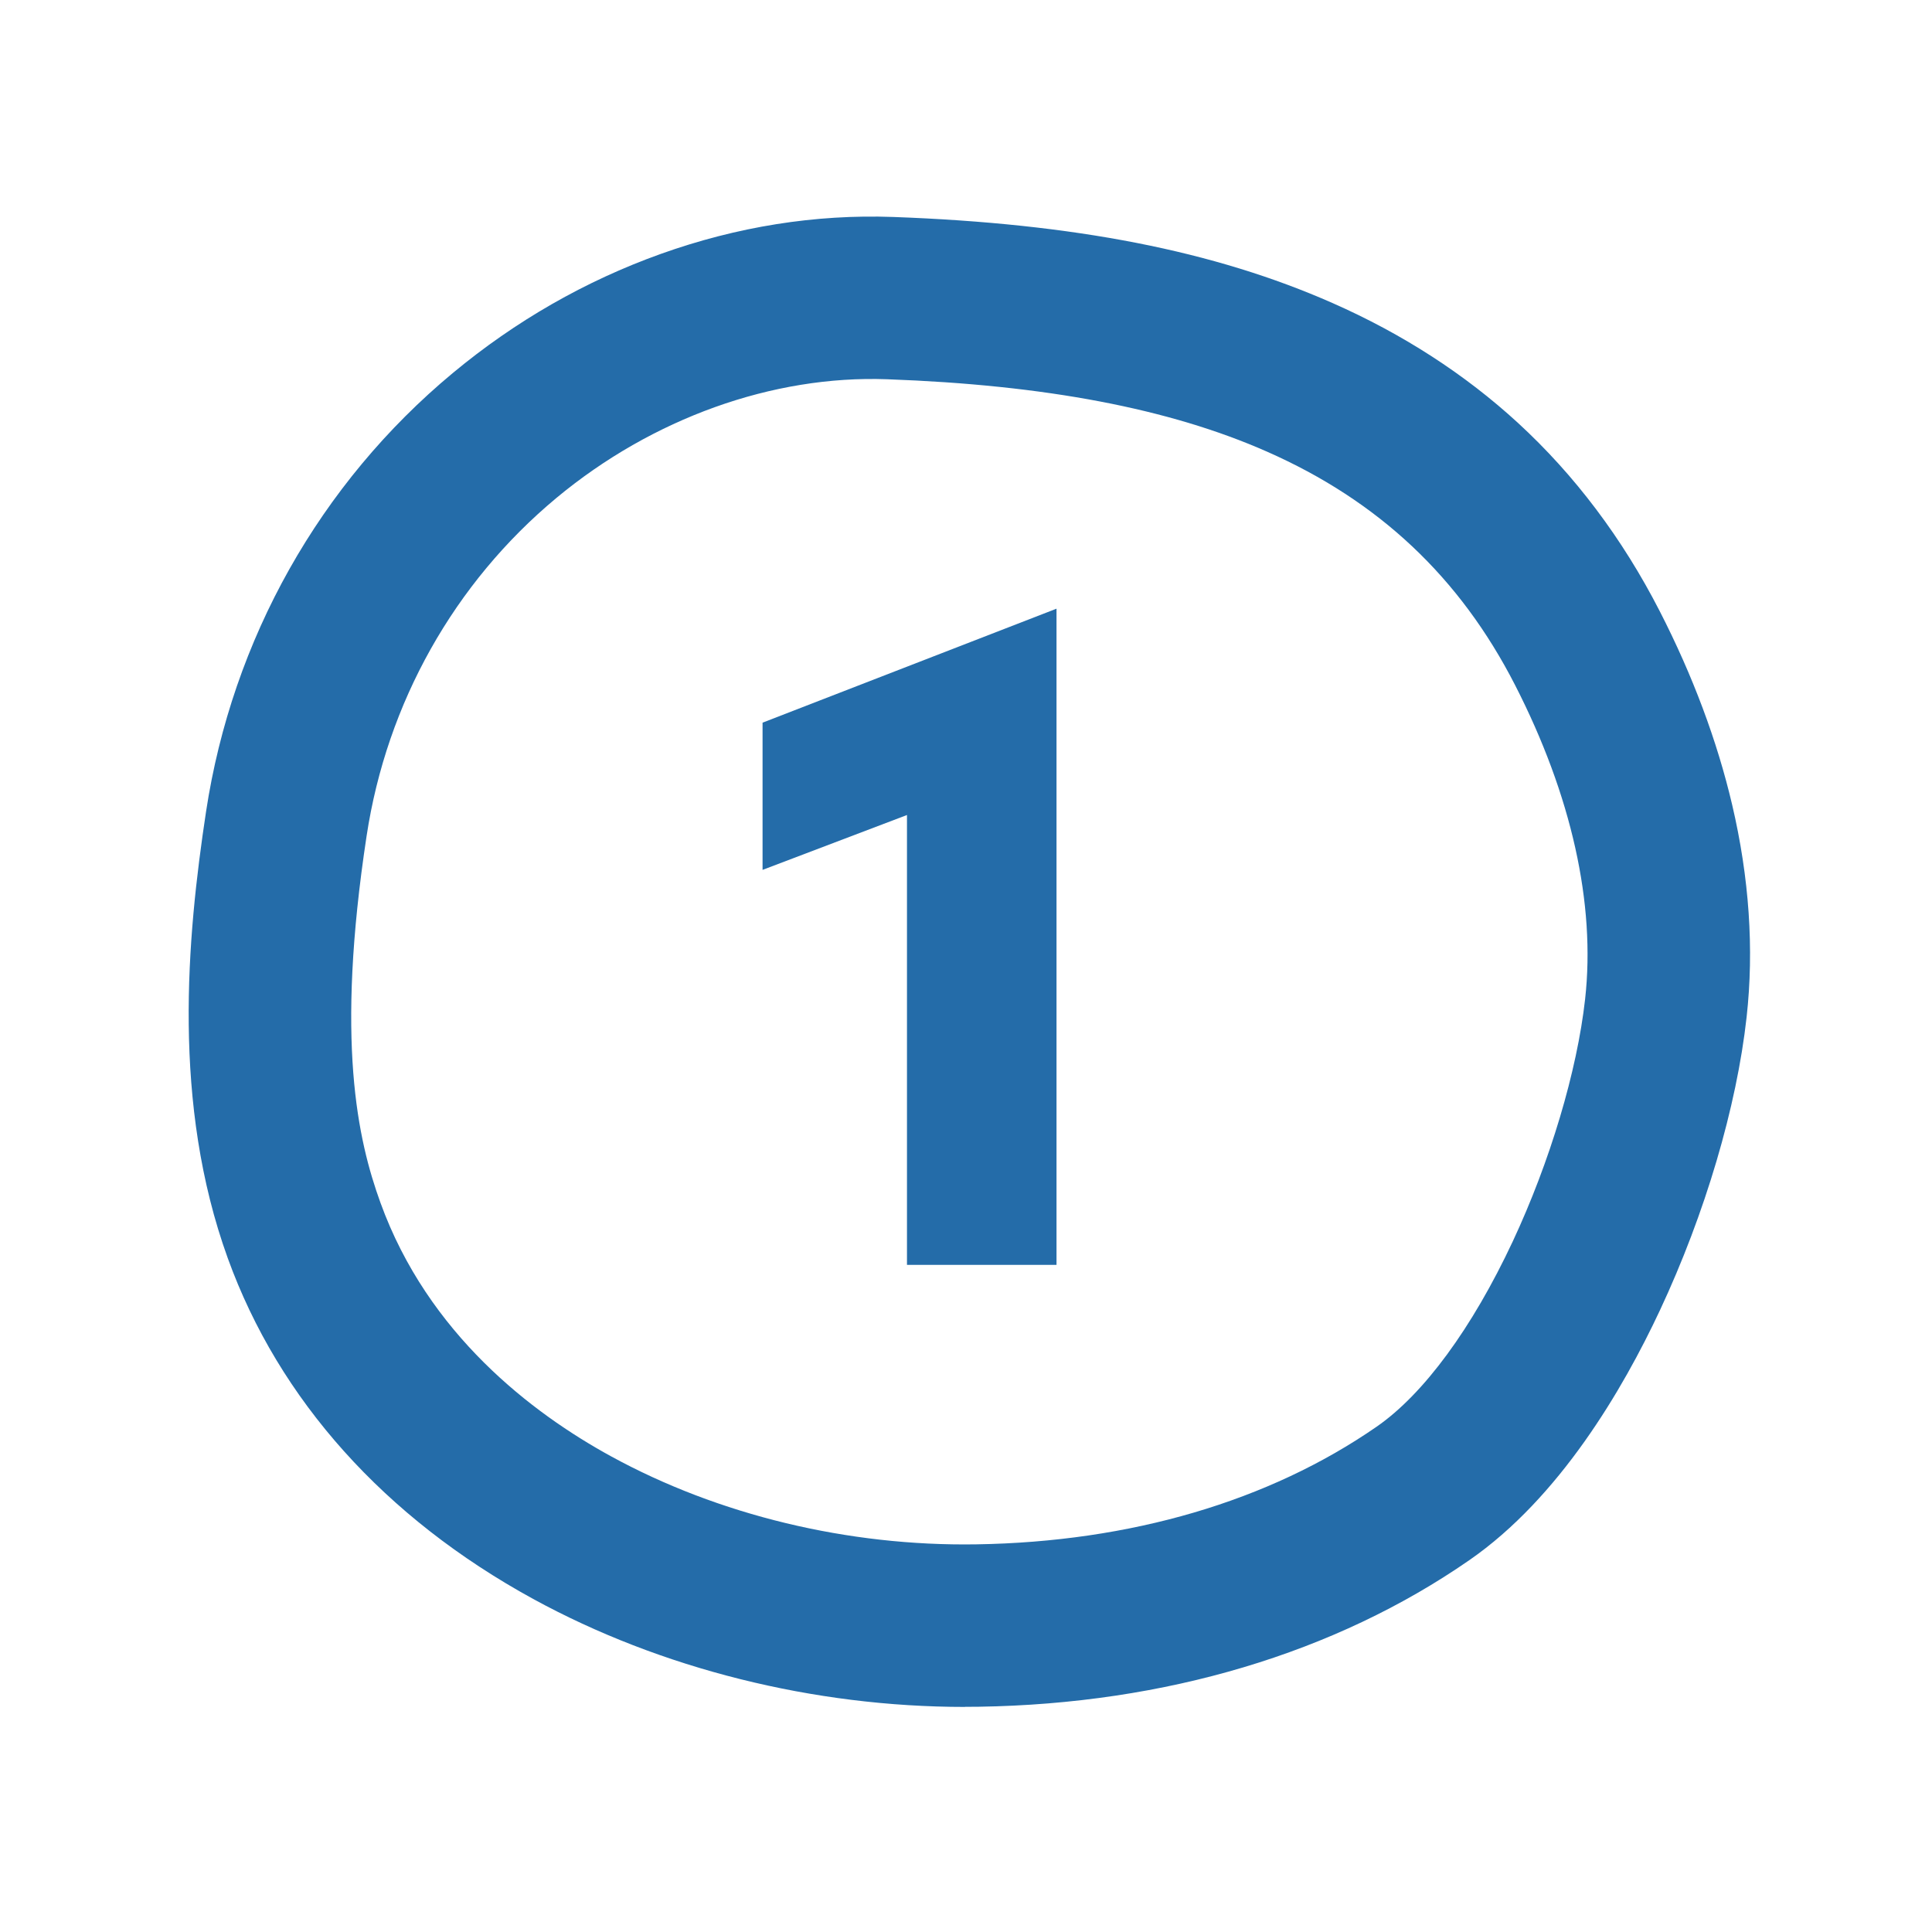
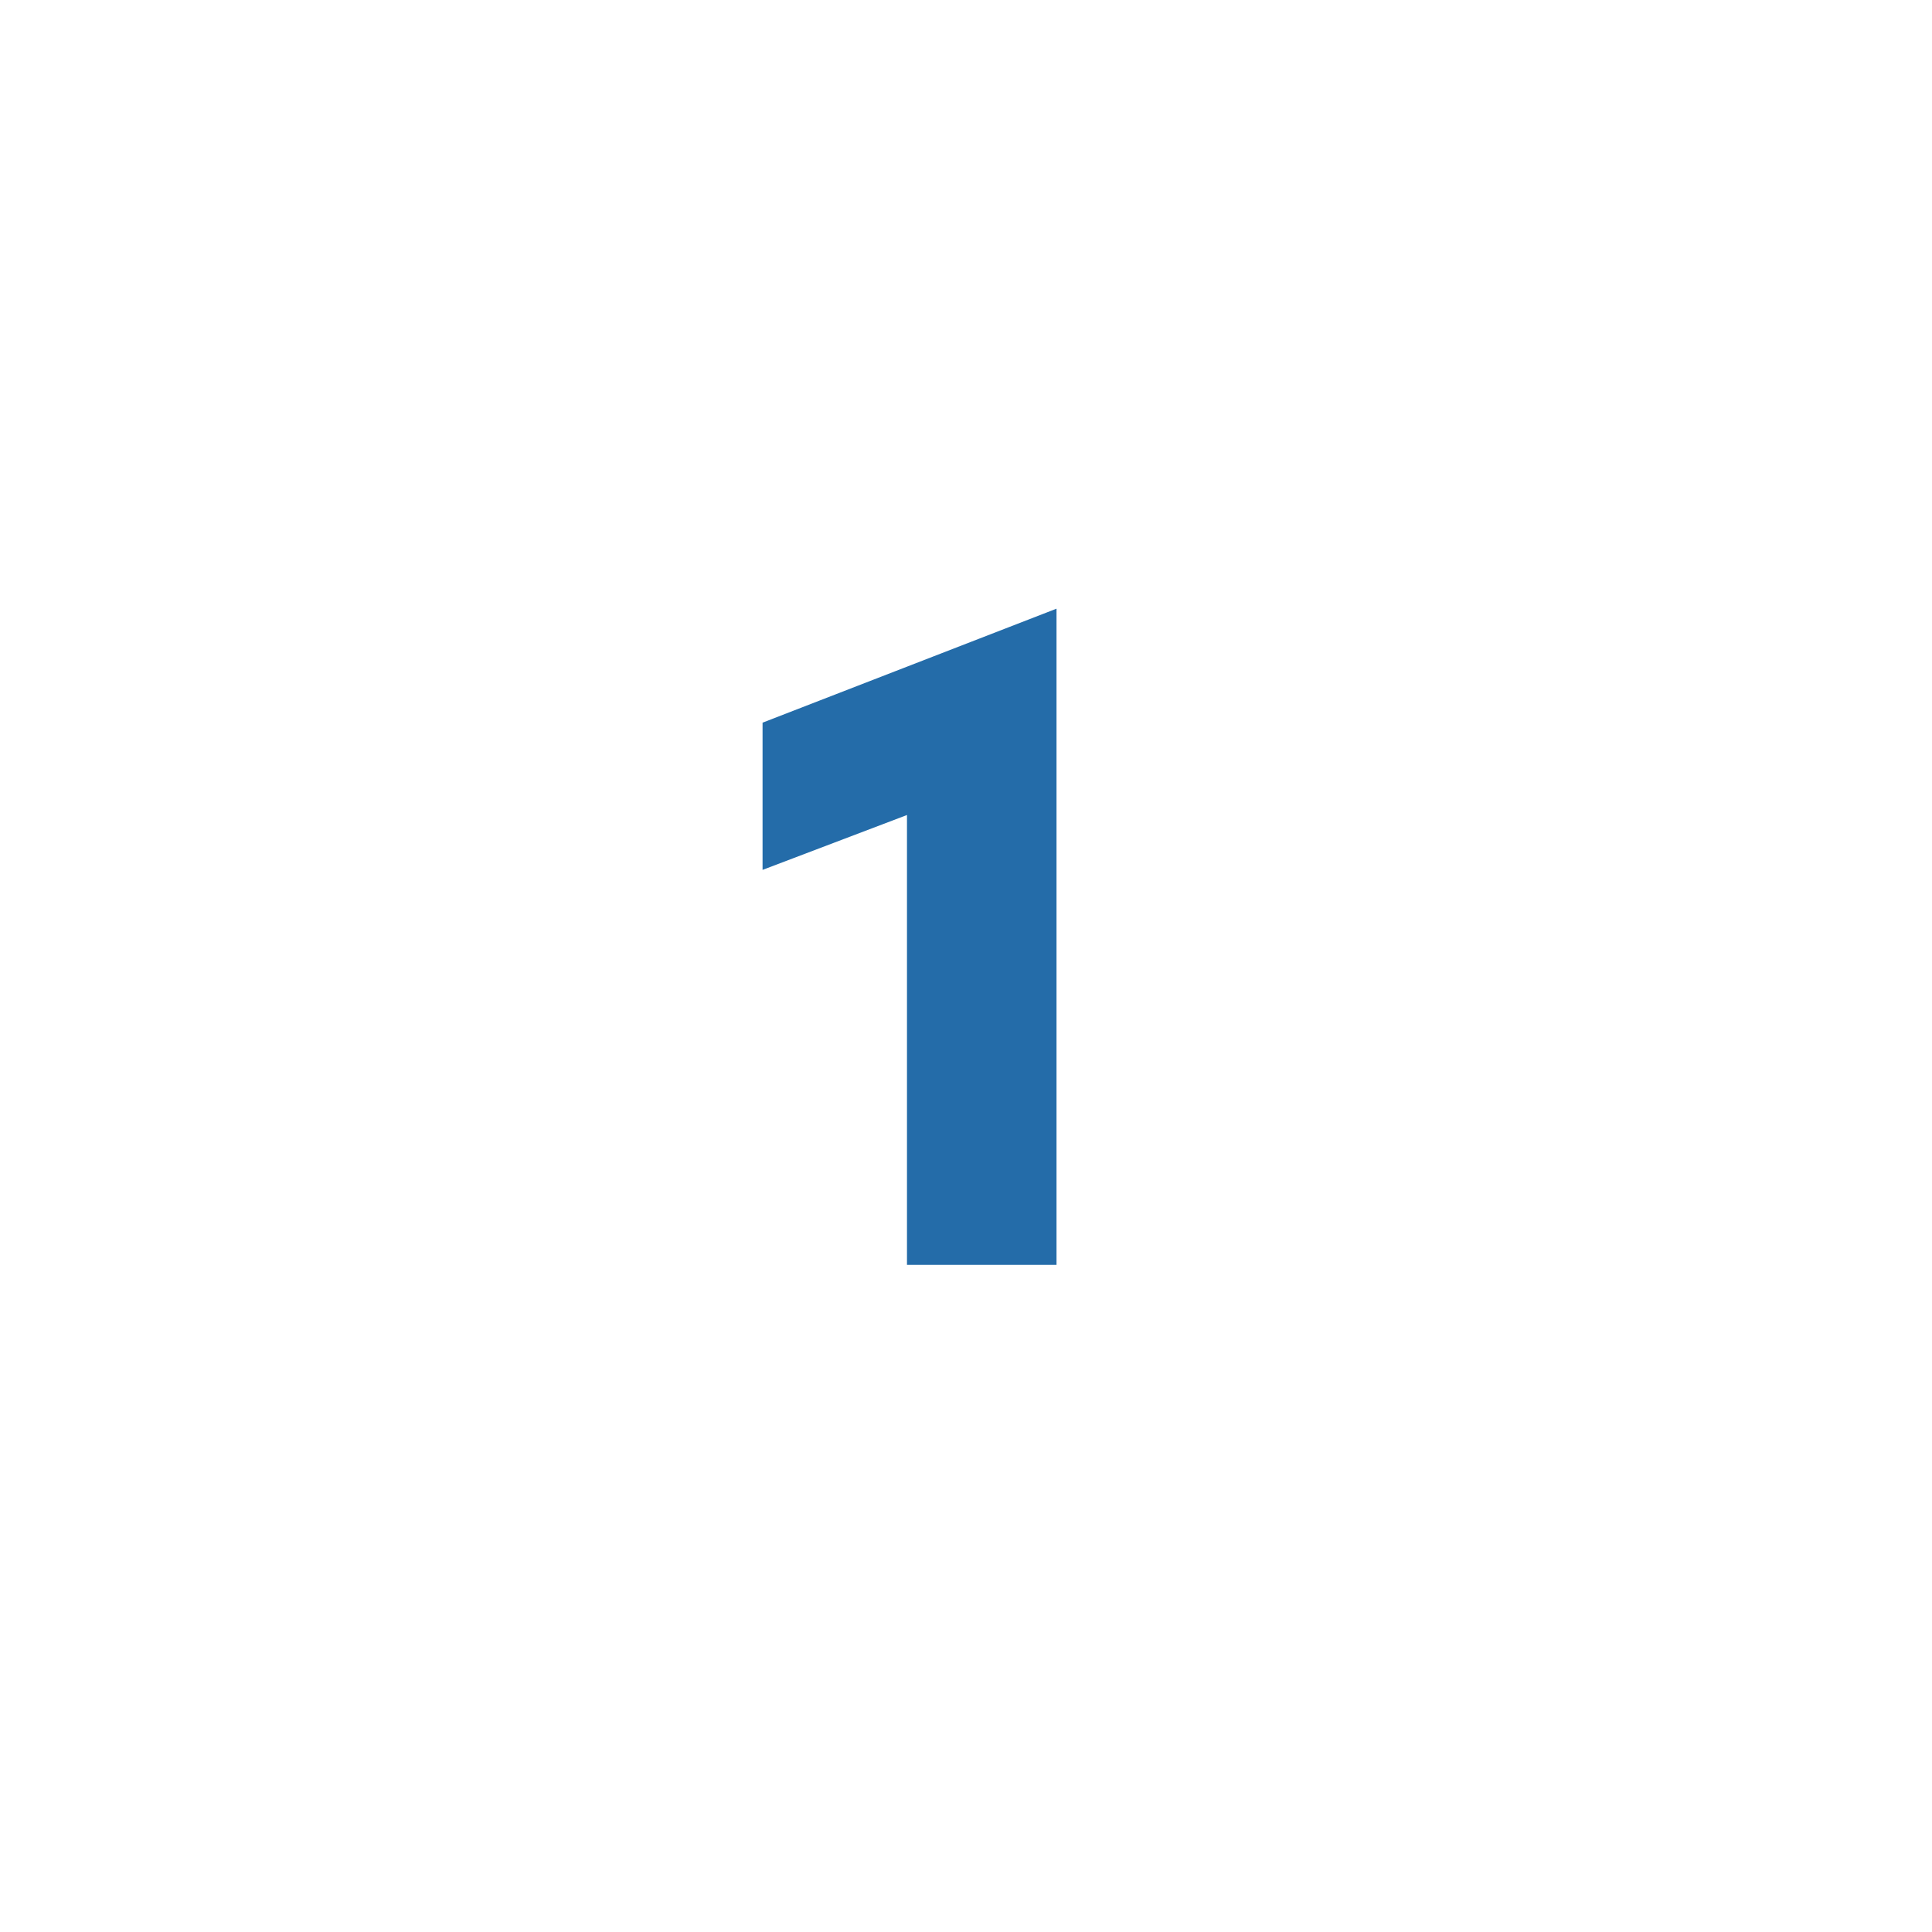
<svg xmlns="http://www.w3.org/2000/svg" viewBox="0 0 200 200" id="Layer_1">
  <defs>
    <style>.cls-1{fill:#246ca9;stroke-width:0px;}</style>
  </defs>
-   <path d="M99.89,176.7c-15.66,0-31.48-3.95-44.7-11.18-15.37-8.41-26.31-20.61-31.61-35.27-5.79-16-4.24-33.11-2.25-46.23h0c2.71-17.85,11.79-33.98,25.55-45.41,6.49-5.39,13.72-9.53,21.51-12.32,7.91-2.83,16.01-4.12,24.06-3.83,18.8.68,33.25,3.51,45.49,8.91,7.26,3.2,13.71,7.37,19.19,12.4,5.88,5.4,10.82,11.96,14.68,19.49,3.43,6.69,5.95,13.44,7.5,20.04,1.77,7.55,2.28,14.95,1.5,21.98-1.03,9.31-4.3,20.37-8.97,30.35-3.86,8.24-10.41,19.42-19.74,25.88-13.9,9.63-31.46,14.87-50.76,15.17-.48,0-.96.01-1.43.01ZM29.64,85.28l8.31,1.26c-3.23,21.23-.93,31.45,1.44,37.98,4.92,13.58,15.7,21.77,23.87,26.24,11.11,6.08,24.54,9.32,37.8,9.11,15.96-.25,30.3-4.46,41.45-12.18,4.87-3.37,9.88-10.19,14.09-19.18,3.86-8.26,6.66-17.63,7.49-25.08,1.1-9.86-1.41-21.1-7.25-32.51-5.72-11.17-14.12-19.07-25.69-24.17-10.08-4.45-22.94-6.9-39.32-7.49-11.84-.43-24.3,4.04-34.21,12.27-10.59,8.8-17.58,21.23-19.67,35.01l-8.31-1.26Z" class="cls-1" />
  <path d="M109.37,130.94h-15.48v-46.57l-14.95,5.68v-15.24l30.43-11.8v67.92Z" class="cls-1" />
</svg>